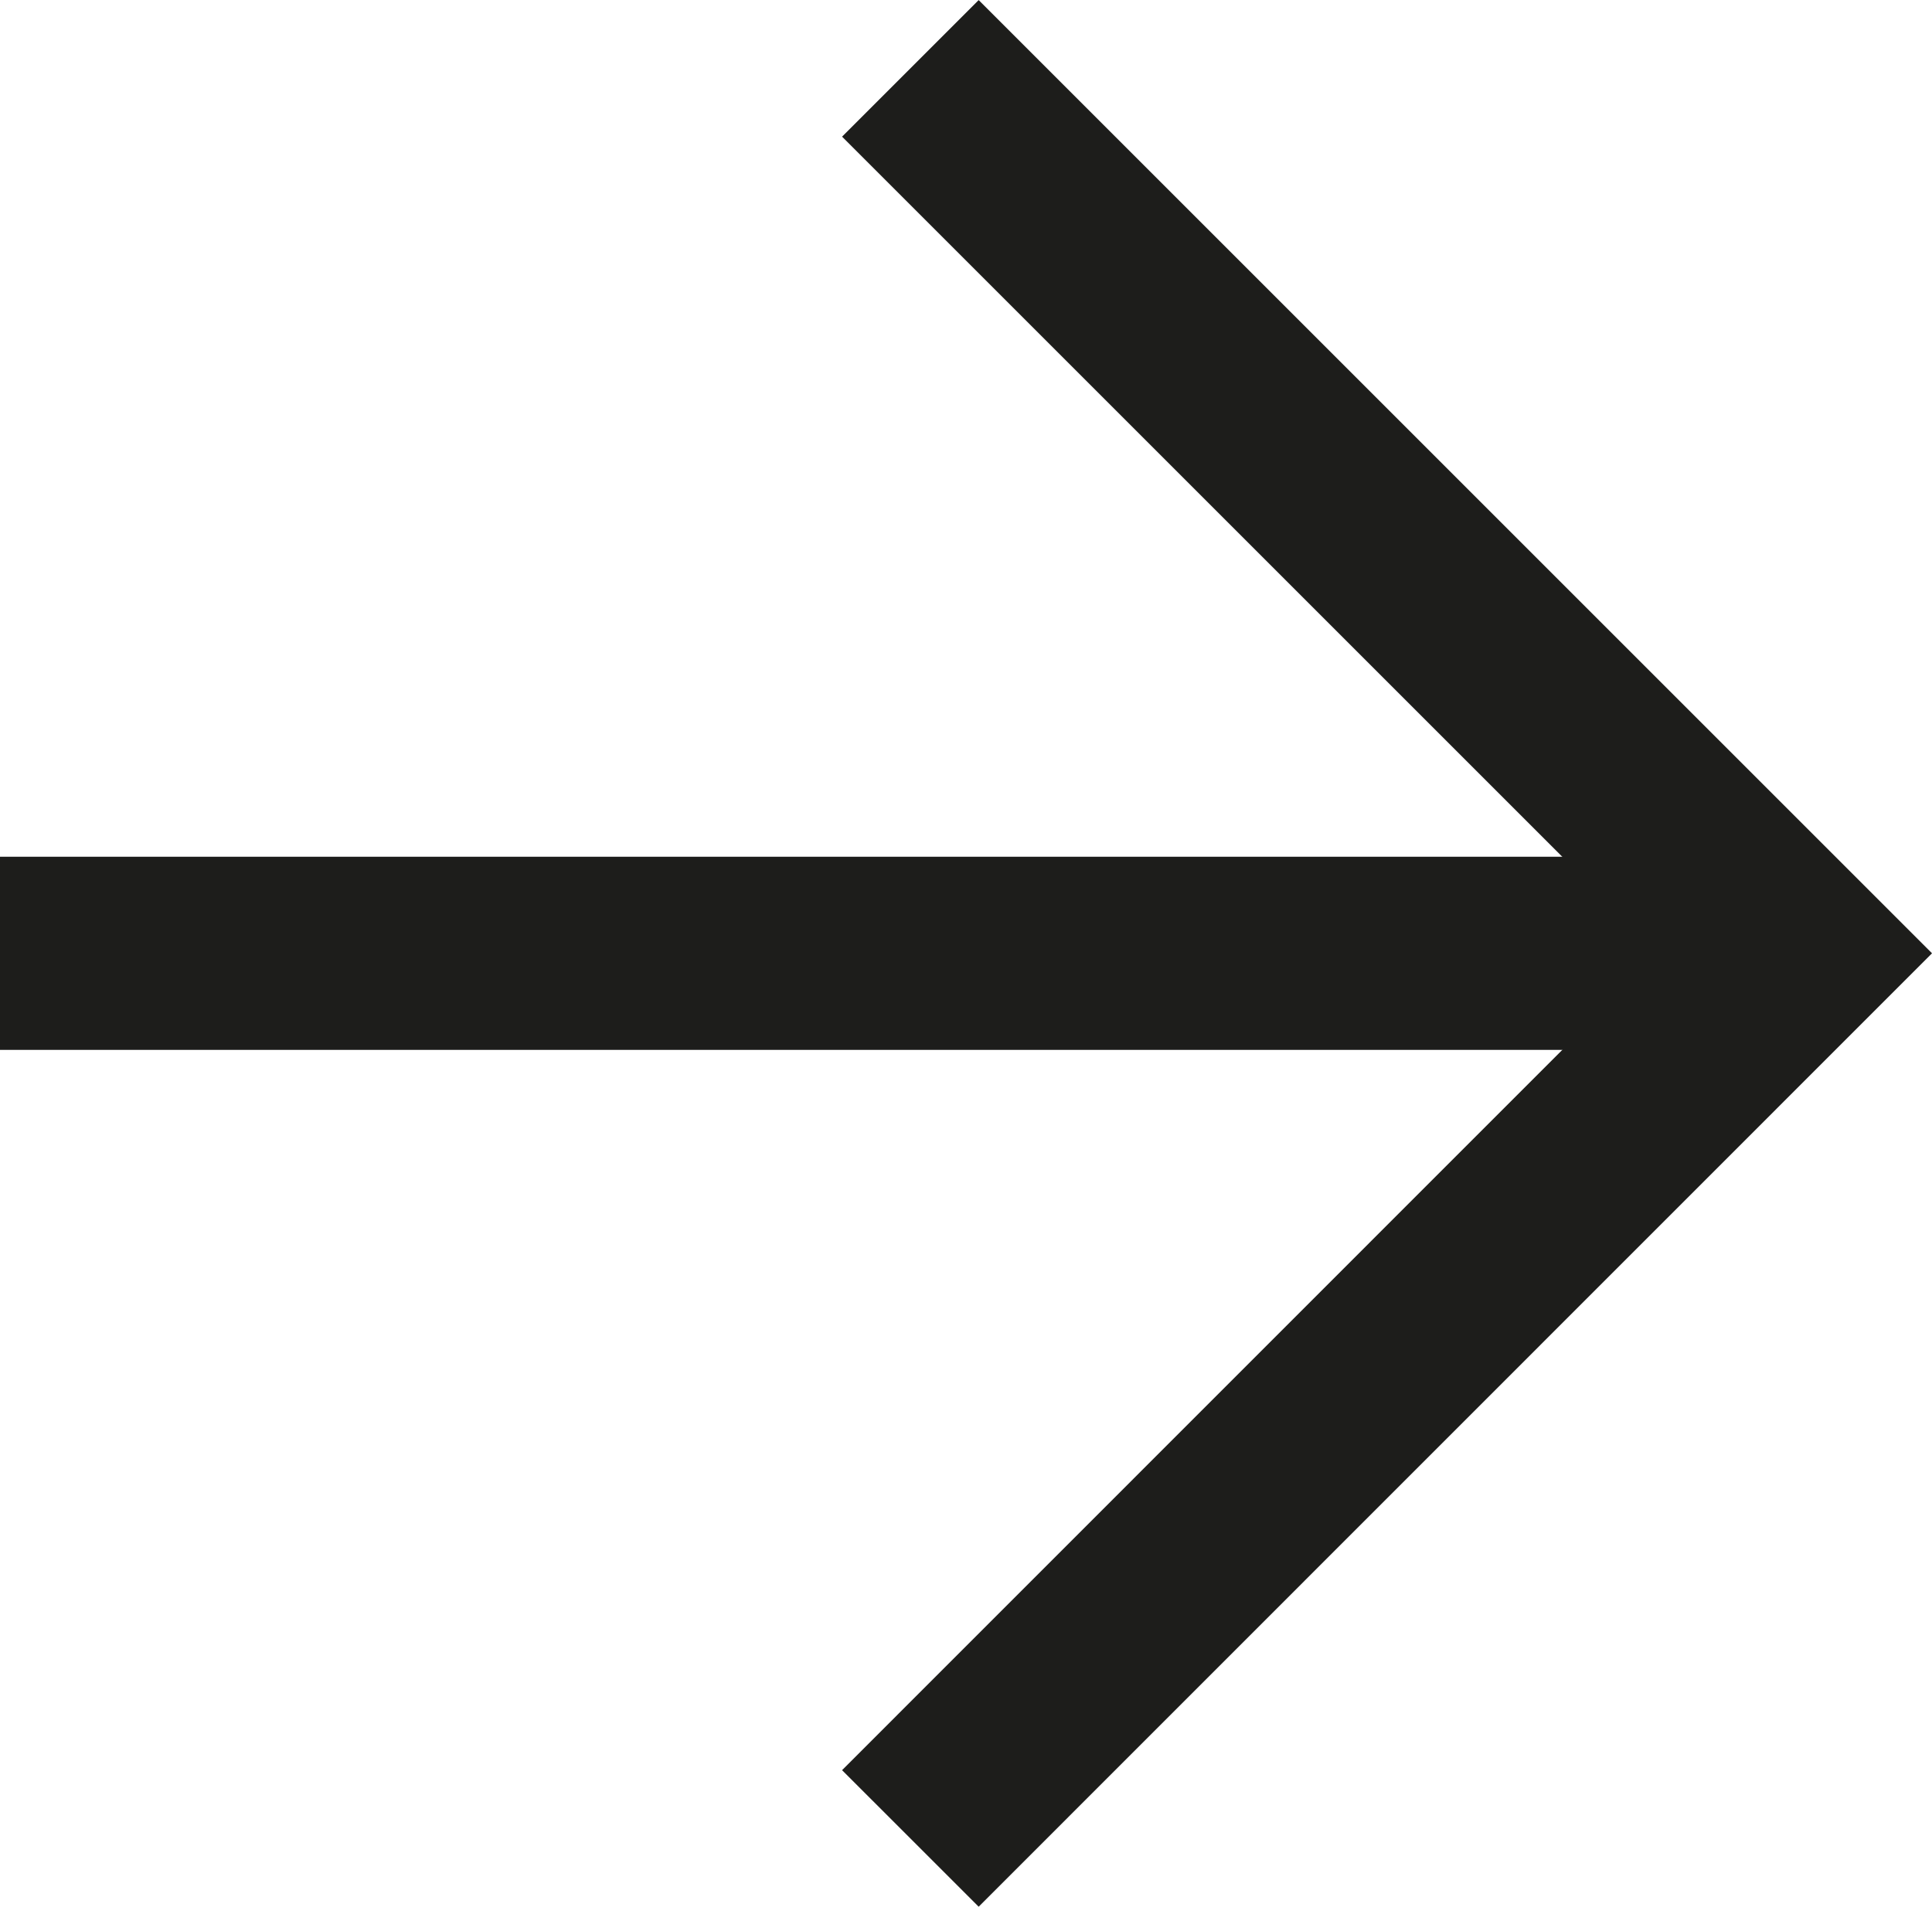
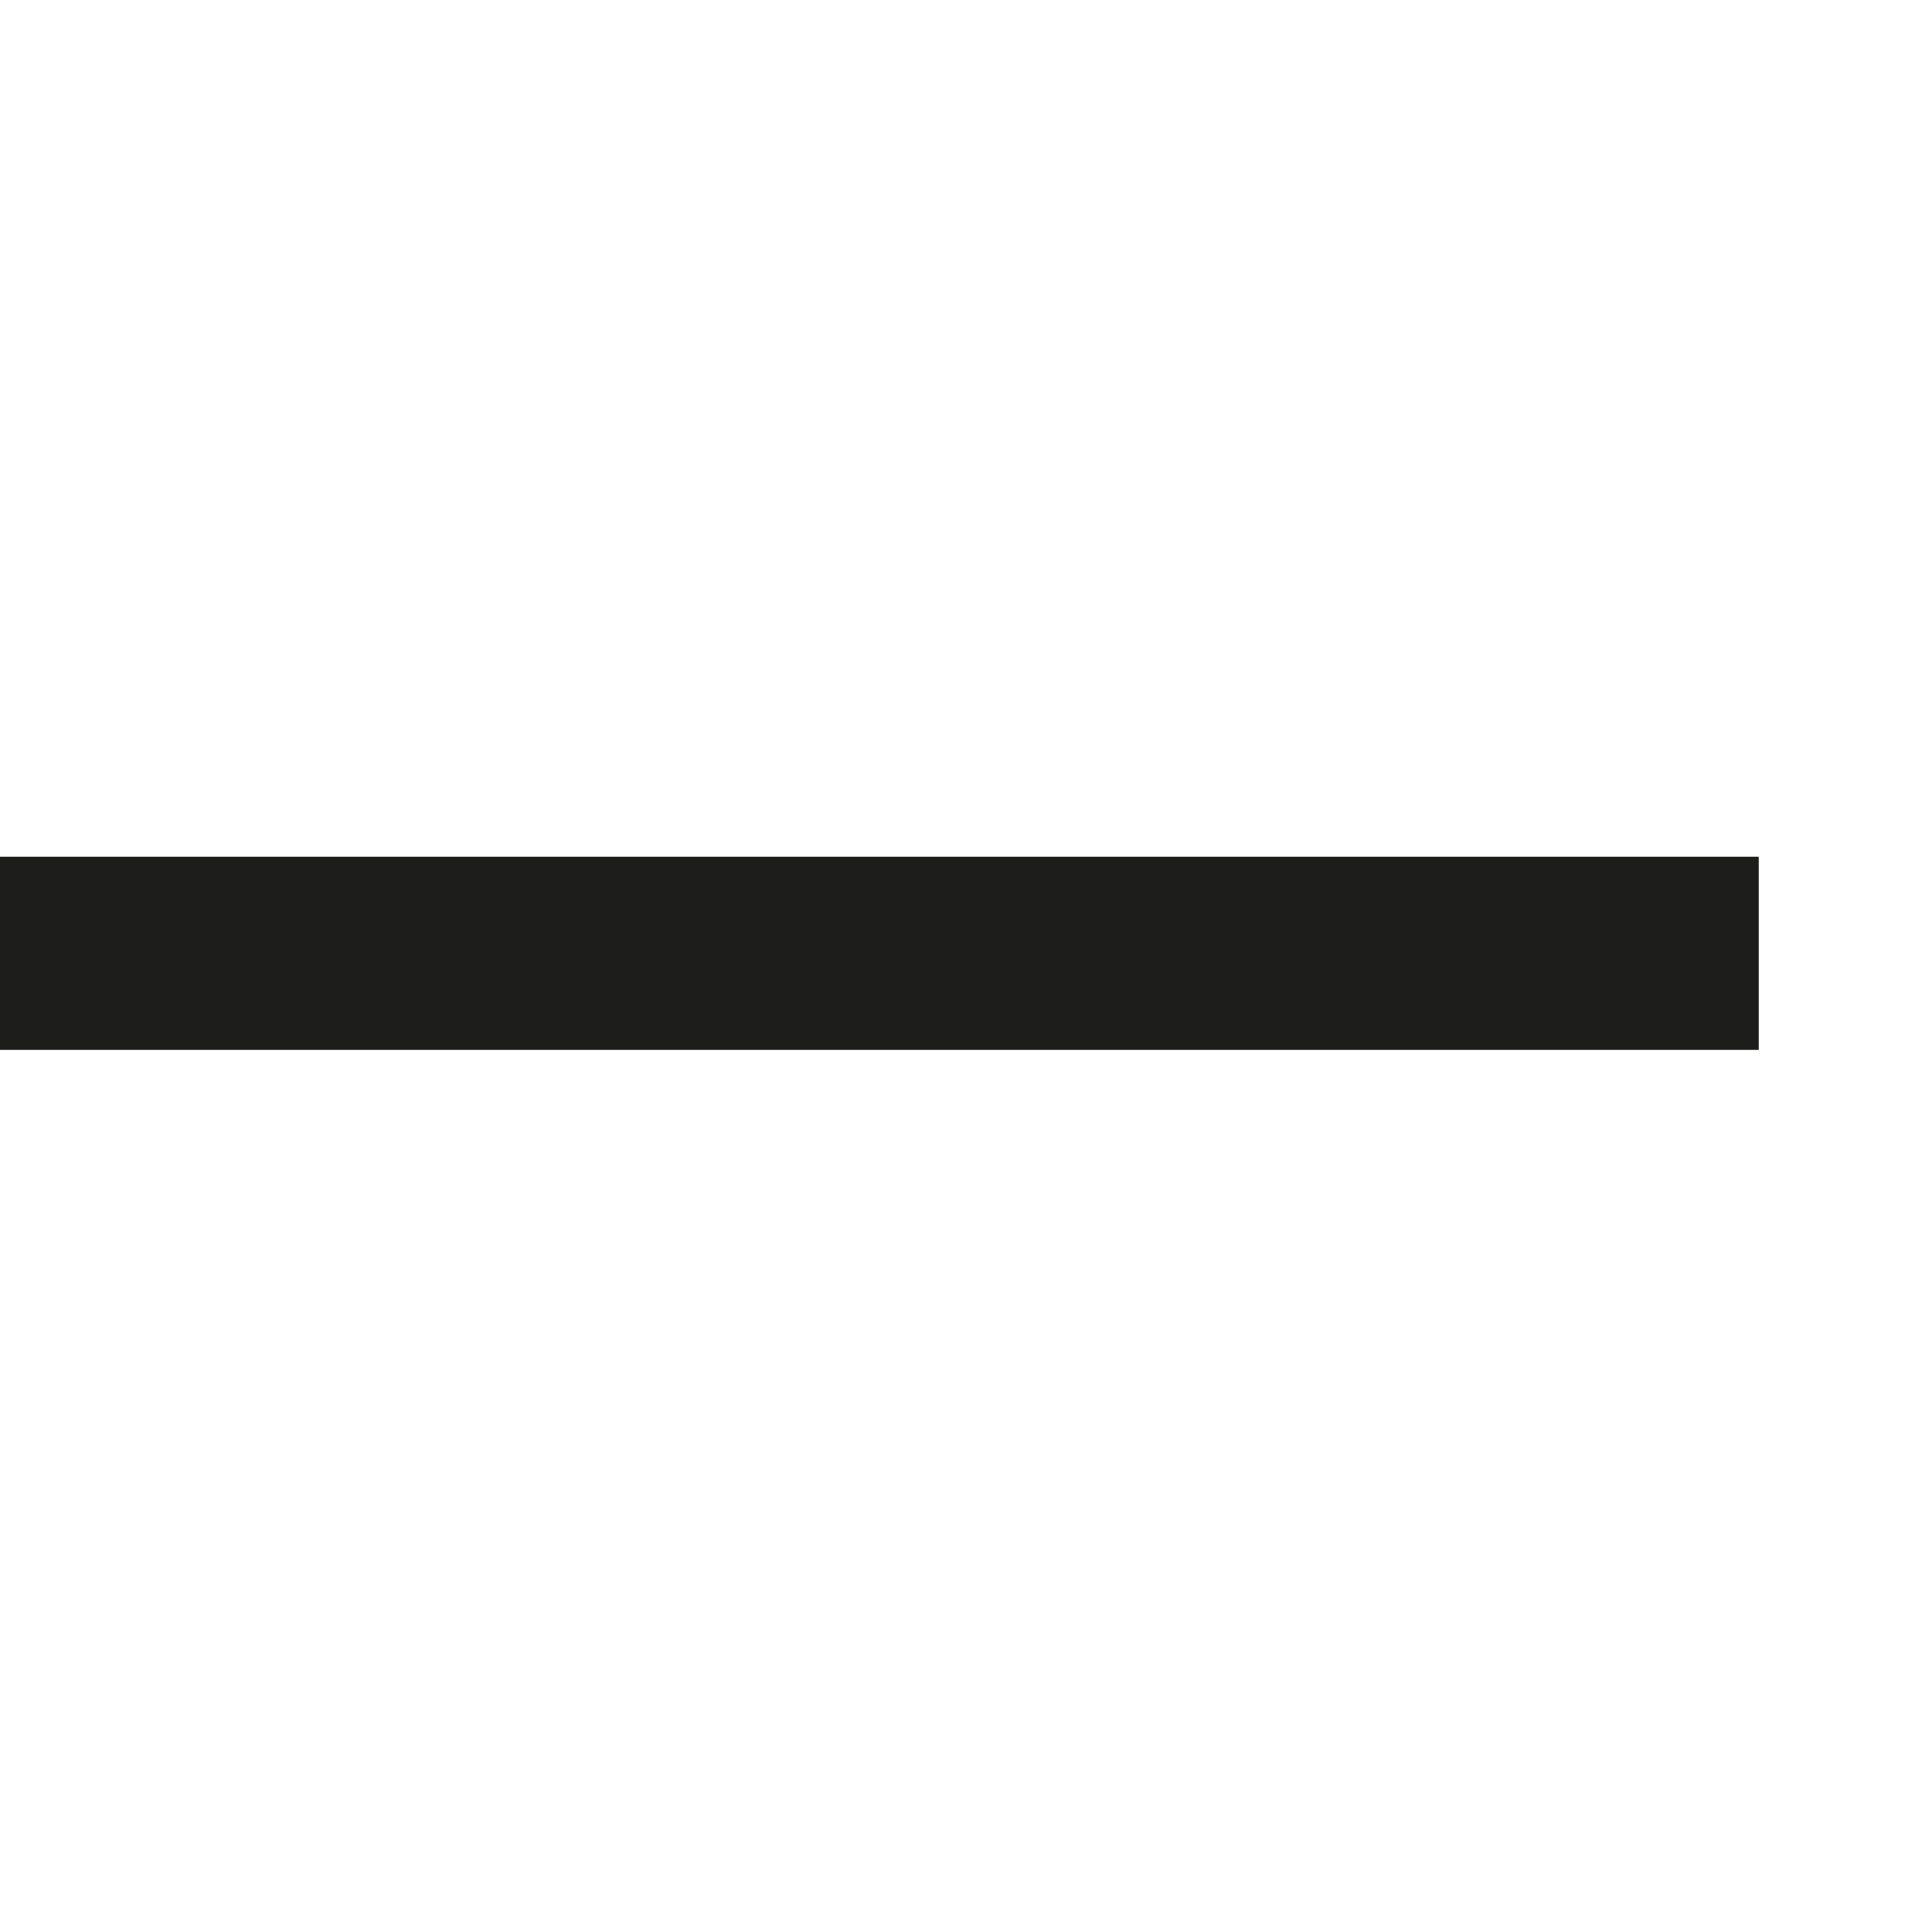
<svg xmlns="http://www.w3.org/2000/svg" id="Lager_1" viewBox="0 0 100.02 98.72">
  <defs>
    <style>.cls-1{fill:none;stroke:#1d1d1b;stroke-miterlimit:10;stroke-width:10px;}</style>
  </defs>
  <line class="cls-1" y1="49.36" x2="91.05" y2="49.36" />
-   <polyline class="cls-1" points="47.13 3.54 92.95 49.36 47.13 95.19" />
</svg>